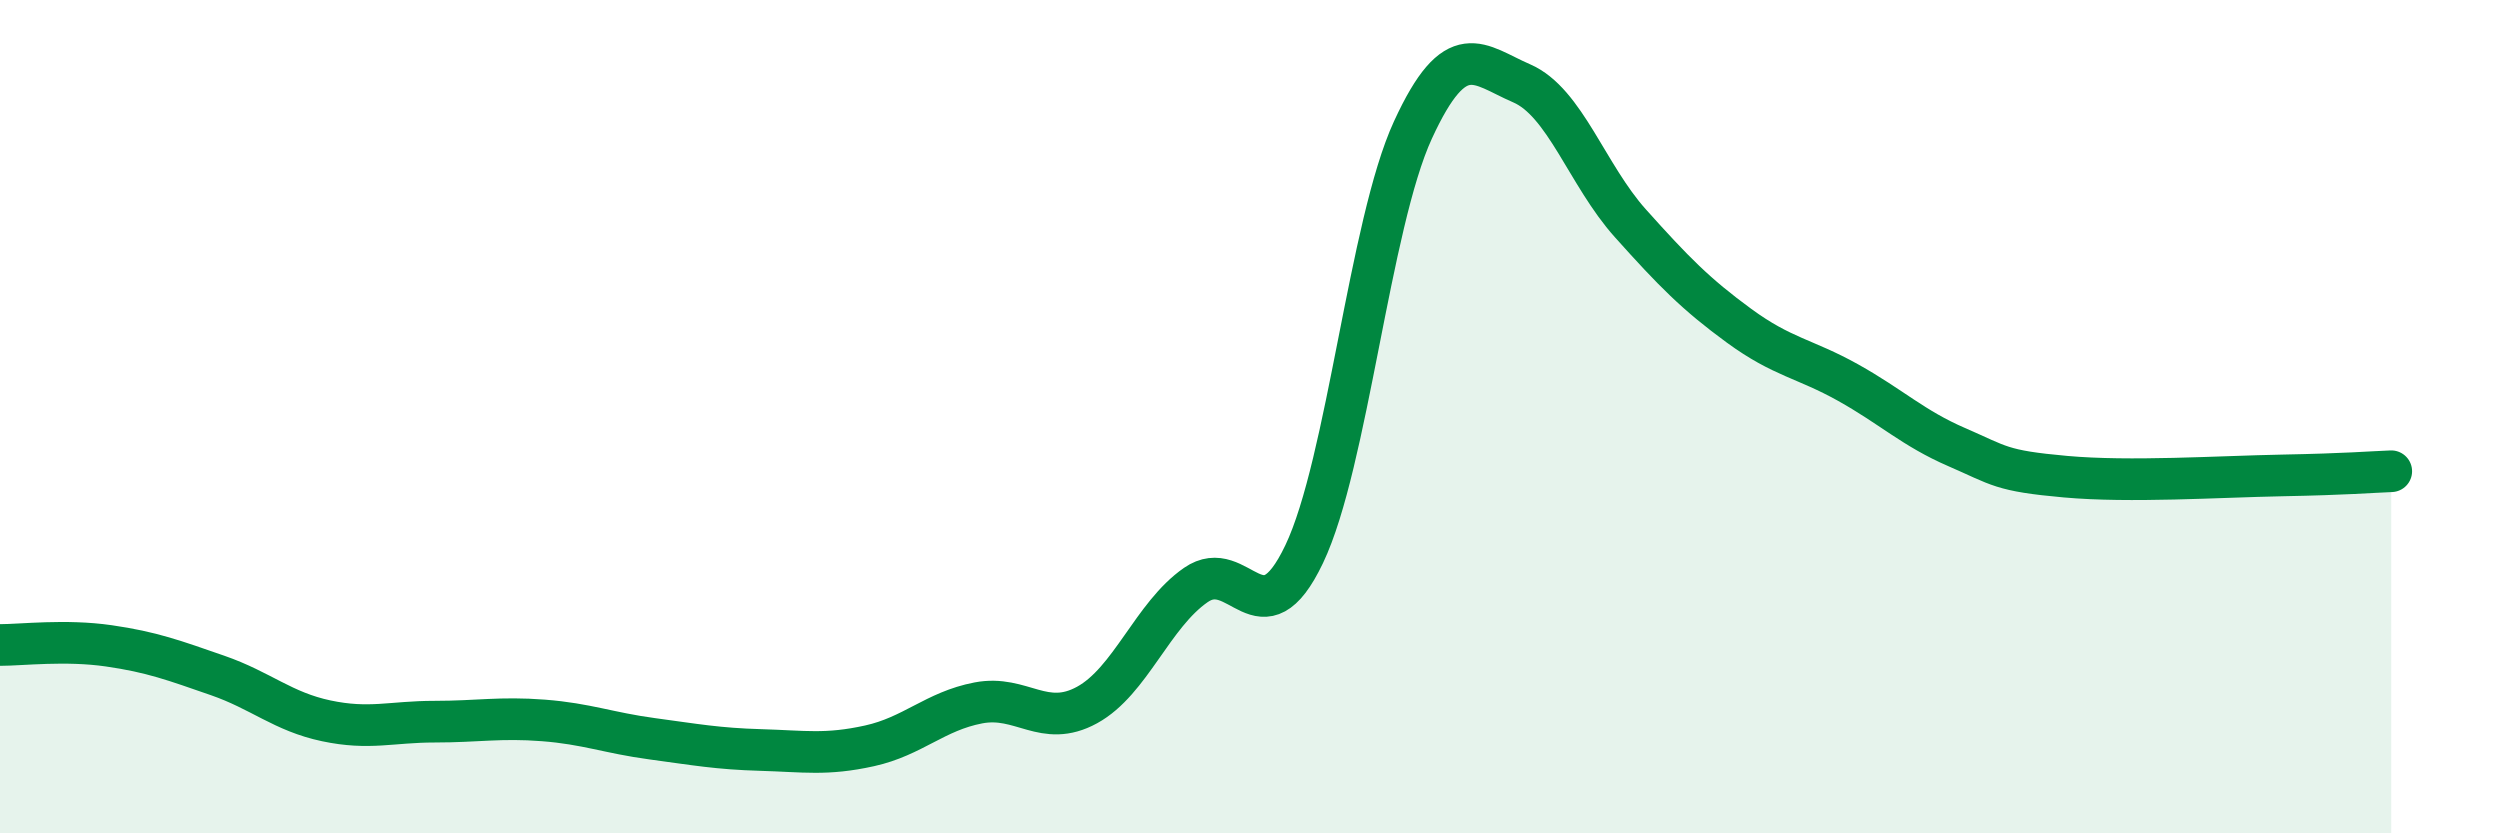
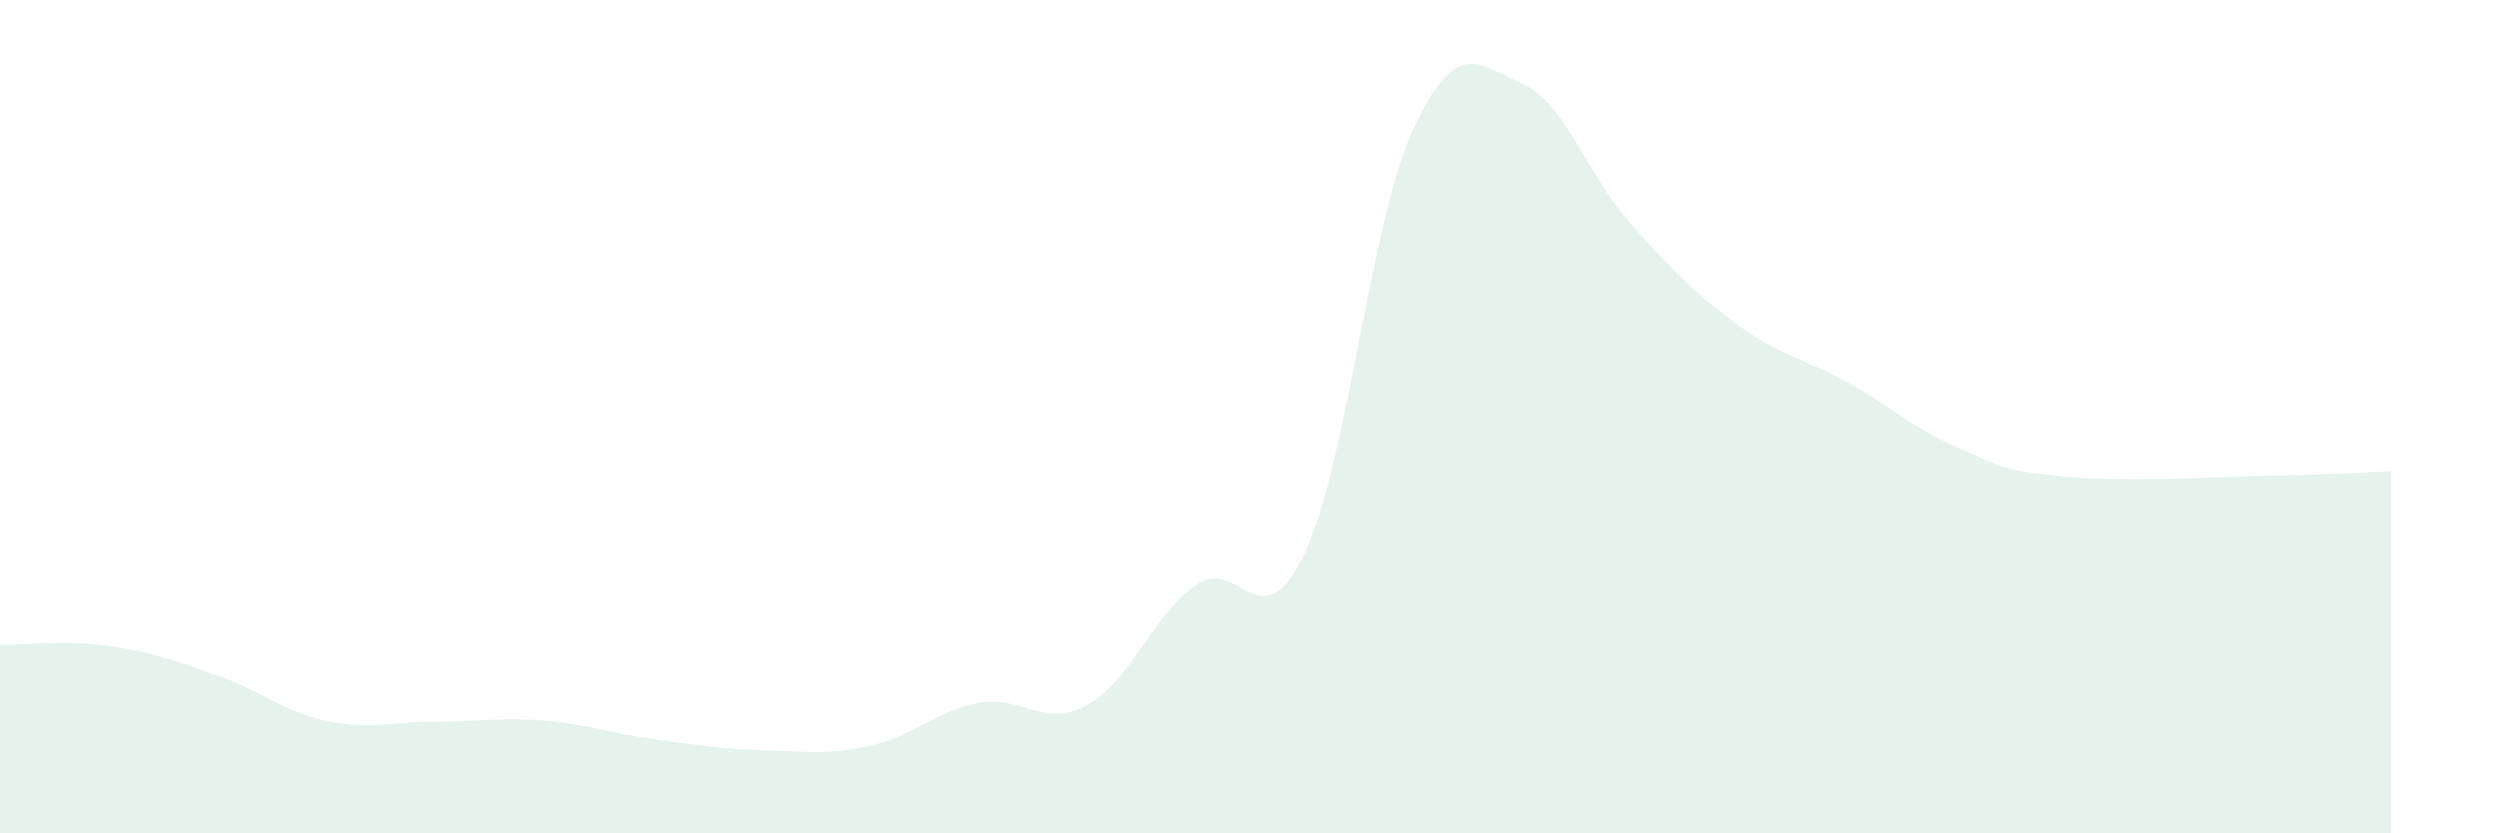
<svg xmlns="http://www.w3.org/2000/svg" width="60" height="20" viewBox="0 0 60 20">
  <path d="M 0,15.48 C 0.52,15.48 1.57,15.35 2.61,15.5 C 3.65,15.65 4.18,15.85 5.22,16.21 C 6.26,16.57 6.79,17.08 7.83,17.3 C 8.87,17.52 9.39,17.32 10.43,17.32 C 11.47,17.32 12,17.21 13.04,17.29 C 14.08,17.37 14.61,17.59 15.65,17.73 C 16.69,17.87 17.22,17.97 18.26,18 C 19.3,18.03 19.83,18.13 20.87,17.9 C 21.91,17.67 22.44,17.07 23.48,16.87 C 24.52,16.67 25.05,17.49 26.09,16.92 C 27.13,16.35 27.66,14.76 28.7,14.04 C 29.74,13.32 30.26,15.48 31.3,13.3 C 32.34,11.12 32.87,5.38 33.91,3.12 C 34.95,0.86 35.48,1.55 36.52,2 C 37.56,2.45 38.09,4.2 39.13,5.36 C 40.17,6.52 40.7,7.06 41.74,7.82 C 42.78,8.58 43.31,8.6 44.35,9.18 C 45.39,9.76 45.92,10.28 46.96,10.73 C 48,11.18 48.01,11.3 49.57,11.44 C 51.13,11.58 53.22,11.44 54.78,11.41 C 56.34,11.38 56.87,11.33 57.39,11.31L57.39 20L0 20Z" fill="#008740" opacity="0.1" stroke-linecap="round" stroke-linejoin="round" />
-   <path d="M 0,15.48 C 0.52,15.48 1.57,15.35 2.61,15.5 C 3.65,15.65 4.18,15.85 5.22,16.21 C 6.26,16.57 6.79,17.08 7.83,17.3 C 8.87,17.52 9.39,17.32 10.43,17.32 C 11.47,17.32 12,17.21 13.04,17.29 C 14.08,17.37 14.61,17.59 15.65,17.73 C 16.69,17.87 17.22,17.97 18.26,18 C 19.3,18.03 19.83,18.13 20.87,17.9 C 21.91,17.67 22.44,17.07 23.48,16.87 C 24.52,16.67 25.05,17.49 26.09,16.92 C 27.13,16.35 27.66,14.76 28.7,14.04 C 29.74,13.32 30.26,15.48 31.3,13.3 C 32.34,11.12 32.87,5.38 33.91,3.12 C 34.95,0.86 35.48,1.55 36.52,2 C 37.56,2.45 38.09,4.2 39.13,5.36 C 40.17,6.52 40.7,7.06 41.74,7.82 C 42.78,8.58 43.31,8.6 44.35,9.18 C 45.39,9.76 45.92,10.28 46.96,10.73 C 48,11.18 48.01,11.3 49.57,11.44 C 51.13,11.58 53.22,11.44 54.78,11.41 C 56.34,11.38 56.87,11.33 57.39,11.31" stroke="#008740" stroke-width="1" fill="none" stroke-linecap="round" stroke-linejoin="round" />
</svg>